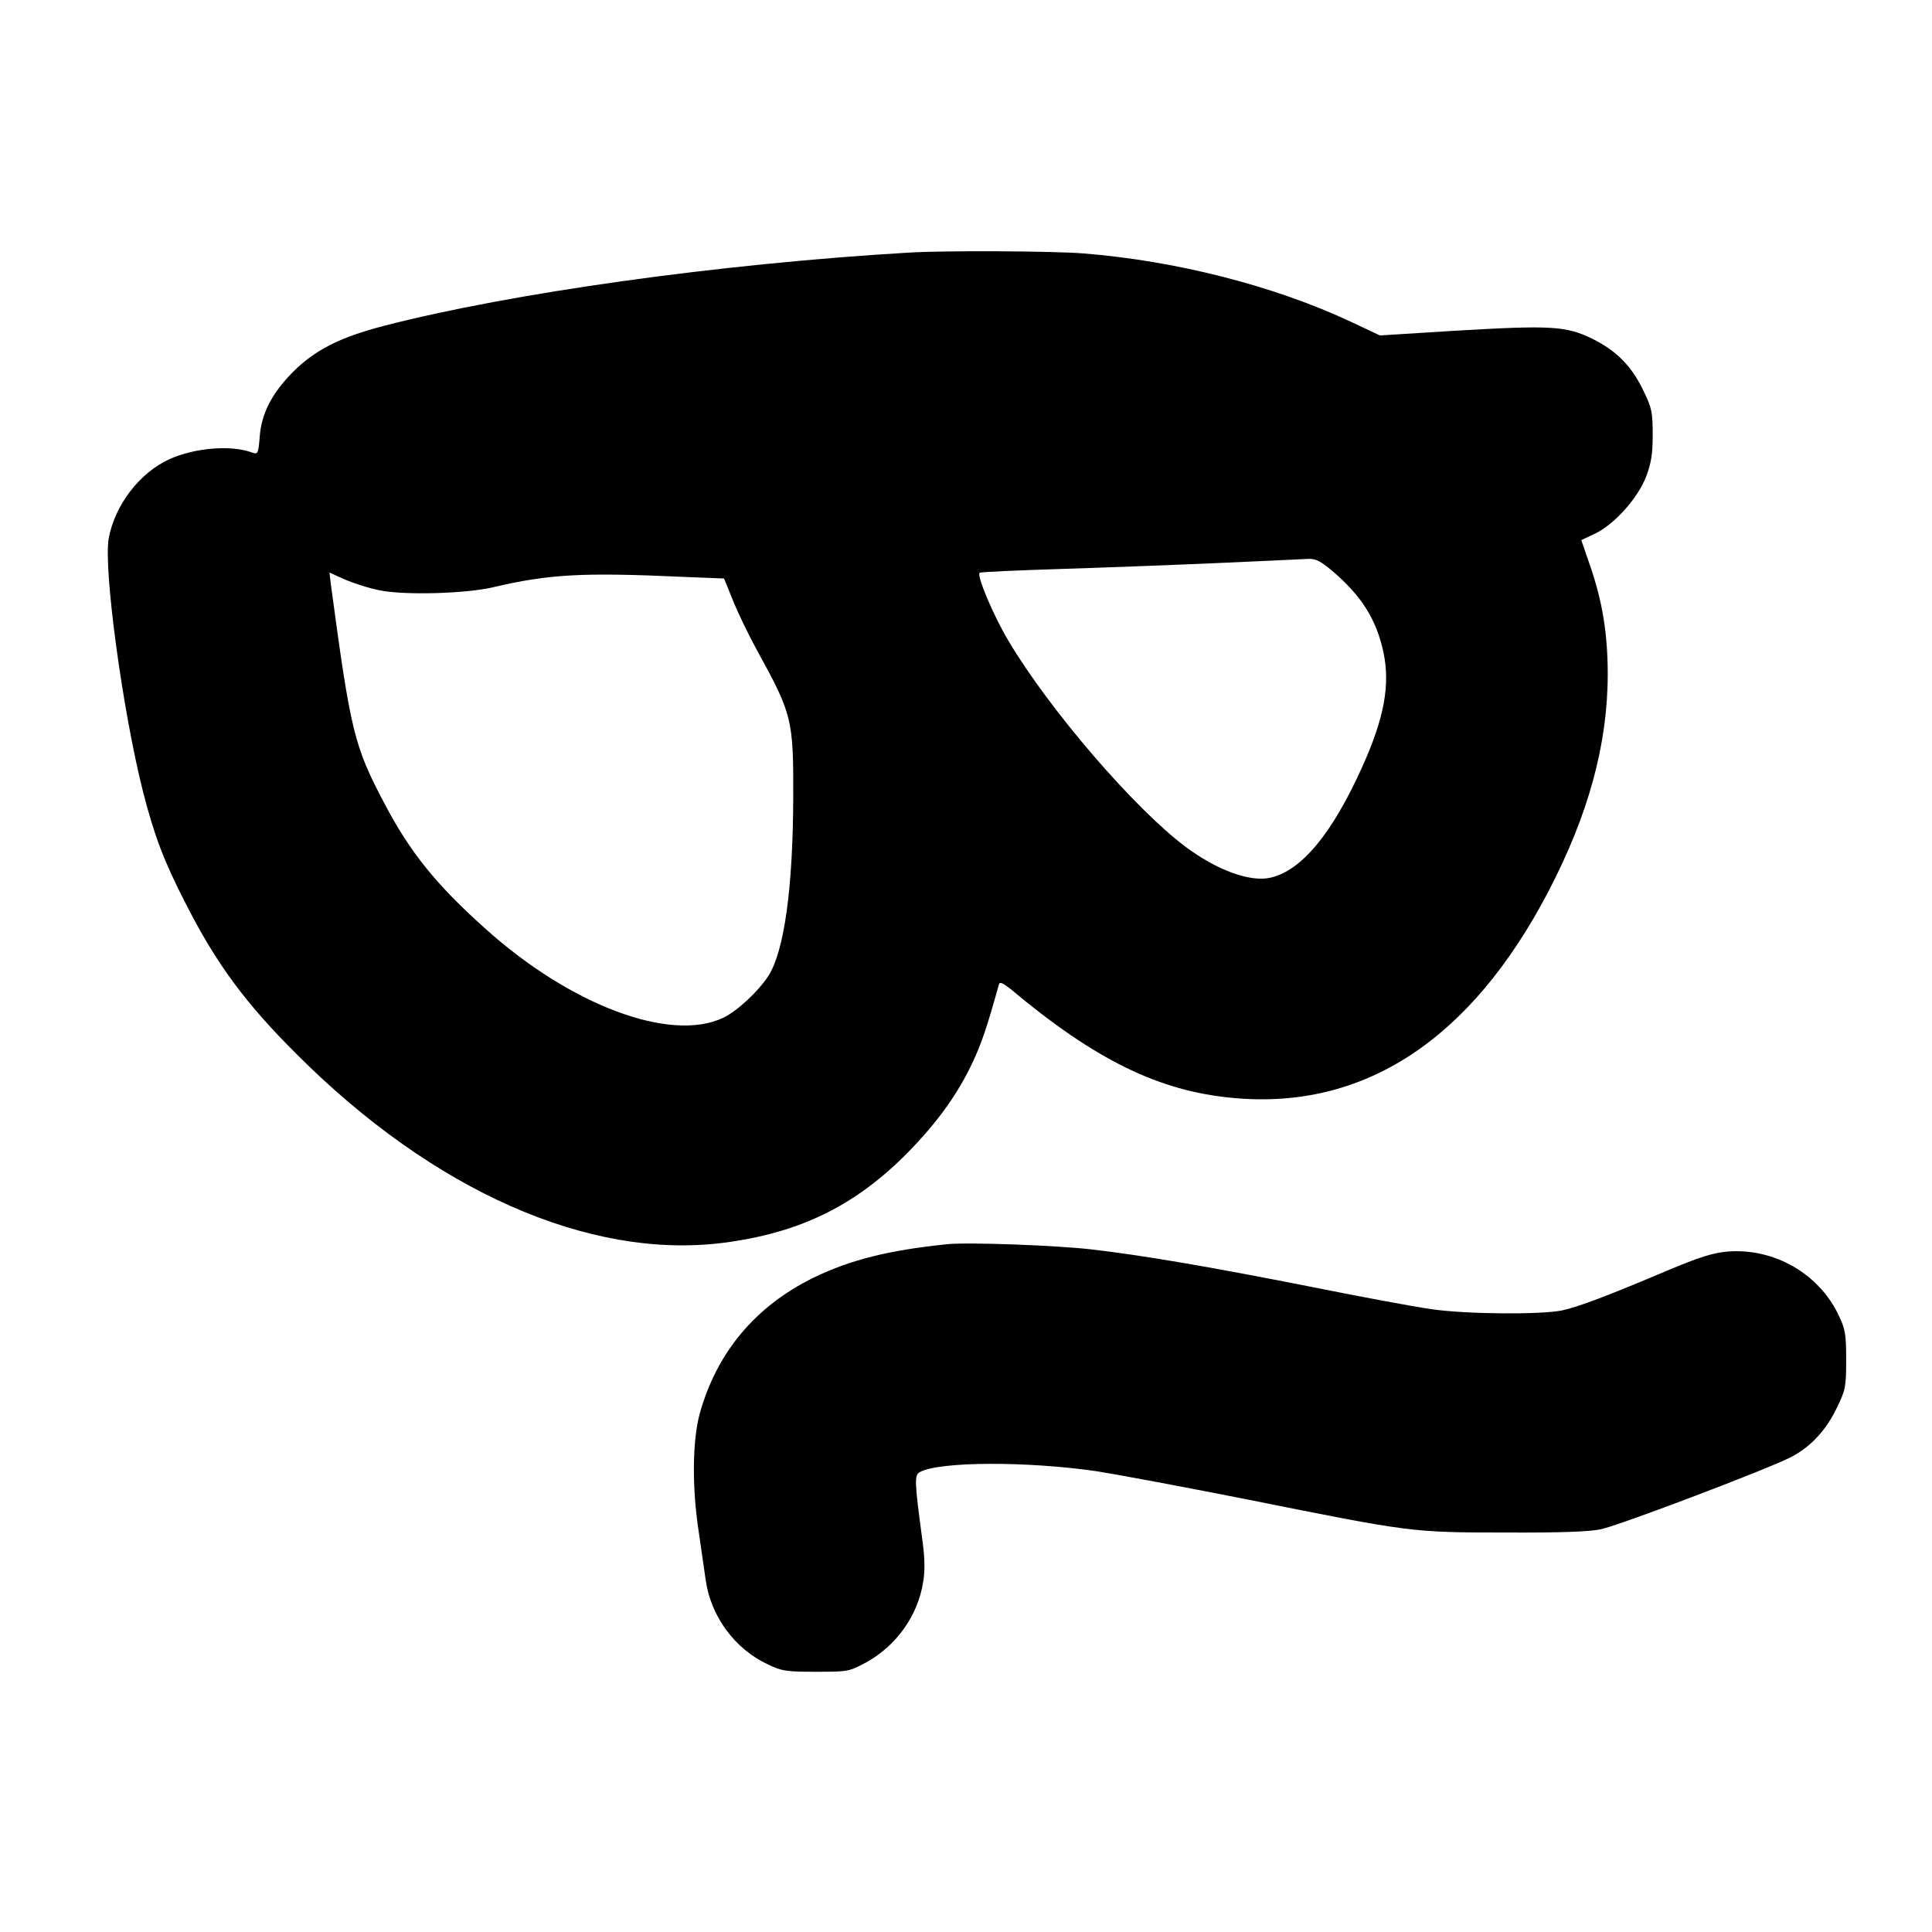
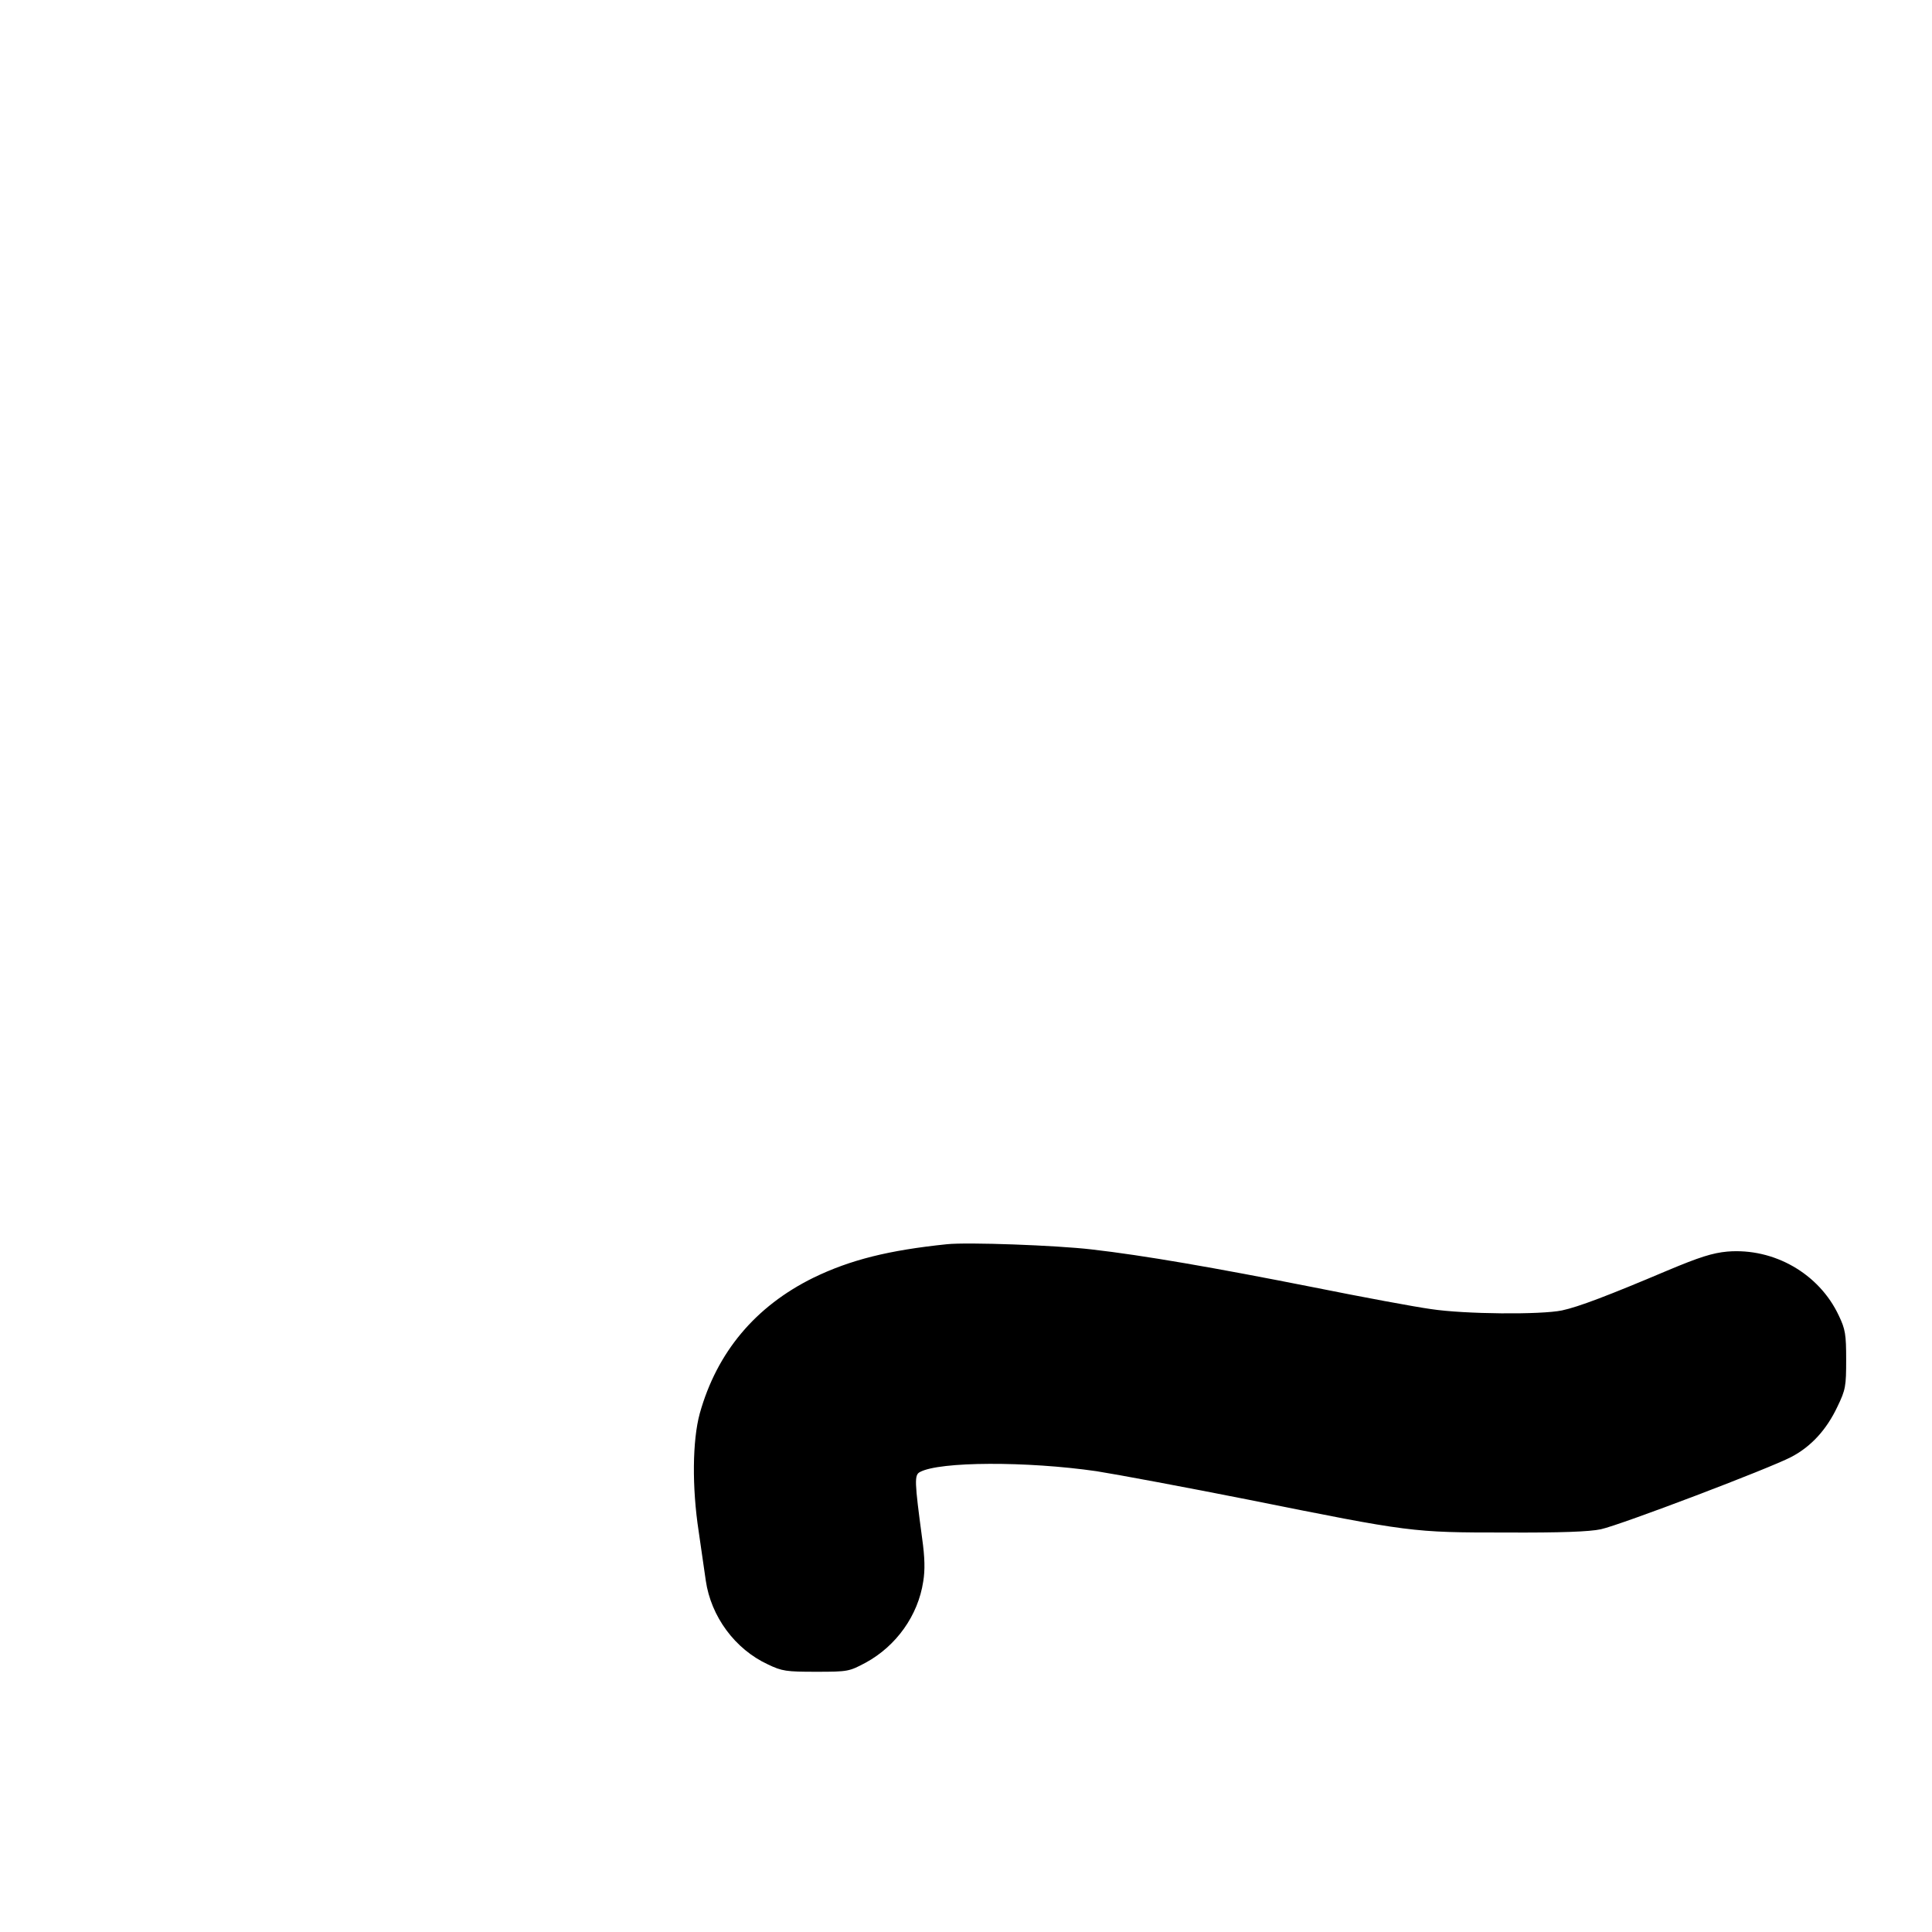
<svg xmlns="http://www.w3.org/2000/svg" version="1.0" width="100mm" height="100mm" viewBox="0 0 709 567" preserveAspectRatio="xMidYMid meet">
  <g transform="translate(0,567) scale(0.1,-0.1)" fill="#000000" stroke="none">
-     <path d="M3335 5453 c-694 -41 -1458 -148 -1923 -268 -166 -43 -256 -89 -339 -172 -76 -78 -114 -151 -120 -237 -5 -61 -7 -64 -27 -57 -77 29 -211 18 -304 -24 -110 -50 -200 -168 -223 -290 -20 -111 51 -635 126 -931 41 -160 76 -253 155 -407 113 -223 220 -368 410 -557 501 -501 1072 -753 1563 -691 281 36 484 135 677 330 109 111 185 216 240 334 32 69 50 120 96 285 3 10 15 4 42 -17 310 -260 544 -375 815 -400 481 -46 875 212 1160 759 146 280 217 539 217 796 0 146 -19 265 -64 396 l-33 96 49 23 c72 34 158 130 189 210 19 51 24 83 24 154 0 80 -3 97 -32 157 -43 92 -100 151 -190 195 -96 47 -151 50 -508 29 l-271 -17 -104 49 c-283 133 -644 225 -984 252 -115 9 -512 11 -641 3z m1554 -1168 c108 -92 162 -178 188 -299 25 -119 3 -240 -76 -416 -111 -248 -224 -385 -339 -411 -75 -17 -197 28 -312 114 -188 141 -500 504 -649 755 -56 94 -117 239 -106 250 3 3 137 9 298 14 160 5 423 15 582 22 160 7 306 14 326 15 28 1 45 -8 88 -44z m-3497 -71 c88 -19 316 -13 418 11 205 48 327 55 697 38 l150 -6 33 -81 c18 -45 58 -128 90 -186 127 -231 132 -251 131 -536 -1 -333 -33 -564 -91 -655 -38 -58 -114 -129 -166 -154 -194 -92 -561 46 -874 328 -181 162 -276 281 -369 458 -112 212 -124 263 -197 806 l-5 42 55 -25 c30 -13 87 -32 128 -40z" />
    <path d="M3475 1814 c-213 -22 -354 -57 -490 -123 -213 -105 -354 -273 -417 -498 -27 -99 -29 -270 -4 -433 9 -63 21 -144 26 -180 19 -132 107 -252 228 -308 52 -25 68 -27 177 -27 118 0 121 1 183 34 111 61 191 172 210 297 7 42 6 88 -4 159 -28 209 -29 232 -8 243 72 39 392 40 648 3 76 -12 328 -59 560 -105 593 -119 597 -120 941 -120 205 -1 308 3 350 12 73 16 618 223 698 265 73 38 130 100 170 185 30 62 32 75 32 172 0 93 -3 112 -27 162 -72 154 -238 249 -409 235 -54 -5 -102 -20 -221 -70 -215 -91 -325 -133 -386 -146 -77 -16 -356 -14 -481 5 -58 8 -252 44 -431 80 -364 72 -622 117 -815 139 -129 15 -454 27 -530 19z" />
  </g>
</svg>